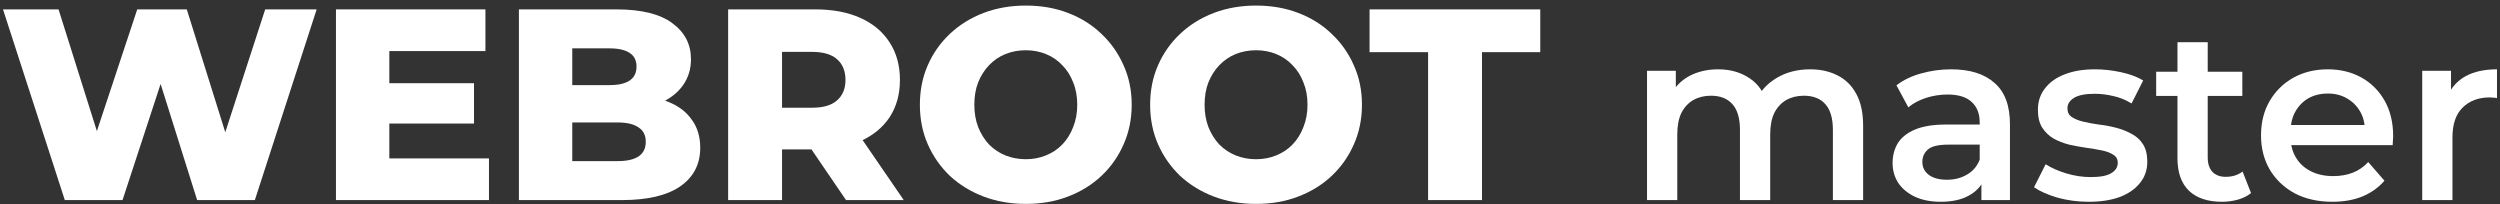
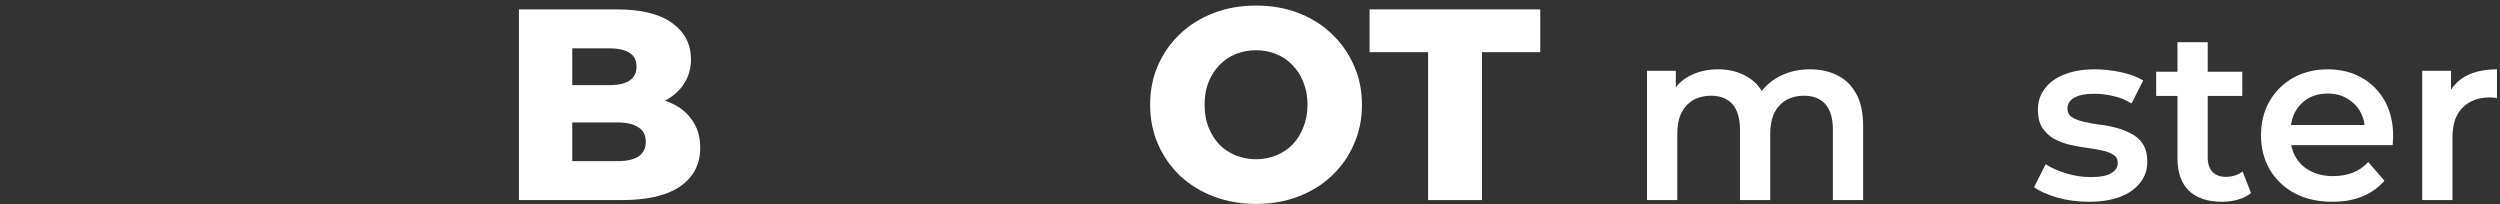
<svg xmlns="http://www.w3.org/2000/svg" width="416" height="34" viewBox="0 0 416 34" fill="none">
  <rect x="0" y="0" width="416" height="34" fill="#333333" stroke="none" />
  <path d="M403.057 33.293V11.777H407.849V17.7L407.285 15.967C407.929 14.517 408.936 13.415 410.305 12.663C411.701 11.911 413.433 11.535 415.5 11.535V16.33C415.285 16.276 415.084 16.249 414.896 16.249C414.708 16.223 414.52 16.209 414.332 16.209C412.426 16.209 410.909 16.773 409.782 17.901C408.654 19.003 408.09 20.655 408.09 22.858V33.293H403.057Z" fill="white" />
  <path d="M388.114 33.575C385.725 33.575 383.631 33.105 381.832 32.165C380.06 31.198 378.677 29.882 377.684 28.216C376.718 26.551 376.234 24.657 376.234 22.535C376.234 20.386 376.704 18.492 377.644 16.854C378.61 15.188 379.926 13.886 381.59 12.945C383.282 12.005 385.201 11.535 387.349 11.535C389.443 11.535 391.309 11.992 392.947 12.905C394.584 13.818 395.873 15.108 396.813 16.773C397.752 18.439 398.222 20.4 398.222 22.656C398.222 22.871 398.209 23.113 398.182 23.381C398.182 23.65 398.168 23.905 398.142 24.147H380.221V20.803H395.484L393.51 21.85C393.537 20.614 393.282 19.527 392.745 18.586C392.208 17.646 391.47 16.908 390.53 16.37C389.618 15.833 388.557 15.565 387.349 15.565C386.114 15.565 385.027 15.833 384.087 16.37C383.174 16.908 382.449 17.66 381.913 18.627C381.402 19.567 381.147 20.682 381.147 21.971V22.777C381.147 24.066 381.443 25.208 382.033 26.202C382.624 27.196 383.456 27.961 384.53 28.498C385.604 29.036 386.839 29.304 388.235 29.304C389.443 29.304 390.53 29.116 391.497 28.74C392.463 28.364 393.323 27.773 394.074 26.967L396.772 30.07C395.806 31.198 394.584 32.071 393.108 32.689C391.658 33.28 389.994 33.575 388.114 33.575Z" fill="white" />
  <path d="M369.741 33.576C367.378 33.576 365.553 32.971 364.264 31.762C362.975 30.527 362.331 28.713 362.331 26.323V7.022L367.365 7.022V26.202C367.365 27.223 367.62 28.015 368.13 28.579C368.667 29.143 369.405 29.425 370.345 29.425C371.472 29.425 372.412 29.13 373.164 28.539L374.573 32.125C373.983 32.608 373.258 32.971 372.399 33.213C371.539 33.455 370.654 33.576 369.741 33.576ZM358.787 15.967V11.938L373.123 11.938V15.967L358.787 15.967Z" fill="white" />
  <path d="M347.564 33.575C345.765 33.575 344.034 33.347 342.369 32.891C340.731 32.407 339.429 31.829 338.463 31.158L340.396 27.33C341.362 27.948 342.517 28.458 343.859 28.861C345.202 29.264 346.544 29.466 347.886 29.466C349.47 29.466 350.611 29.251 351.309 28.821C352.034 28.391 352.397 27.814 352.397 27.088C352.397 26.497 352.155 26.054 351.672 25.759C351.188 25.436 350.557 25.195 349.779 25.033C349 24.872 348.128 24.724 347.161 24.59C346.222 24.456 345.269 24.281 344.302 24.066C343.362 23.825 342.503 23.489 341.725 23.059C340.946 22.602 340.315 21.998 339.832 21.246C339.349 20.494 339.107 19.5 339.107 18.264C339.107 16.894 339.497 15.712 340.275 14.718C341.054 13.697 342.141 12.918 343.537 12.381C344.96 11.817 346.638 11.535 348.571 11.535C350.021 11.535 351.484 11.696 352.96 12.019C354.437 12.341 355.658 12.798 356.625 13.389L354.692 17.216C353.672 16.599 352.638 16.182 351.591 15.967C350.571 15.726 349.551 15.605 348.531 15.605C347 15.605 345.859 15.833 345.108 16.29C344.383 16.746 344.02 17.324 344.02 18.022C344.02 18.667 344.262 19.151 344.745 19.473C345.228 19.795 345.859 20.05 346.638 20.238C347.416 20.427 348.275 20.588 349.215 20.722C350.182 20.829 351.135 21.004 352.074 21.246C353.014 21.488 353.873 21.823 354.652 22.253C355.457 22.656 356.101 23.234 356.585 23.986C357.068 24.738 357.31 25.718 357.31 26.927C357.31 28.27 356.907 29.439 356.101 30.433C355.323 31.427 354.209 32.206 352.759 32.77C351.309 33.307 349.578 33.575 347.564 33.575Z" fill="white" />
-   <path d="M329.705 33.293V28.942L329.423 28.015V20.4C329.423 18.922 328.98 17.781 328.094 16.975C327.208 16.142 325.866 15.726 324.067 15.726C322.859 15.726 321.664 15.914 320.483 16.29C319.329 16.666 318.349 17.19 317.543 17.861L315.57 14.194C316.725 13.308 318.094 12.65 319.678 12.22C321.289 11.764 322.953 11.535 324.671 11.535C327.786 11.535 330.188 12.287 331.88 13.792C333.598 15.269 334.457 17.566 334.457 20.682V33.293H329.705ZM322.94 33.575C321.329 33.575 319.919 33.307 318.711 32.77C317.503 32.206 316.563 31.44 315.892 30.473C315.248 29.479 314.926 28.364 314.926 27.129C314.926 25.92 315.208 24.832 315.771 23.865C316.362 22.898 317.315 22.132 318.631 21.568C319.946 21.004 321.691 20.722 323.866 20.722H330.108V24.066H324.228C322.51 24.066 321.356 24.348 320.765 24.912C320.174 25.45 319.879 26.121 319.879 26.927C319.879 27.84 320.241 28.566 320.966 29.103C321.691 29.64 322.698 29.909 323.987 29.909C325.222 29.909 326.322 29.627 327.289 29.063C328.282 28.498 328.994 27.666 329.423 26.564L330.269 29.586C329.786 30.849 328.913 31.829 327.651 32.528C326.416 33.226 324.846 33.575 322.94 33.575Z" fill="white" />
  <path d="M301.207 11.535C302.925 11.535 304.442 11.871 305.758 12.543C307.1 13.214 308.147 14.248 308.899 15.645C309.65 17.015 310.026 18.788 310.026 20.964V33.293H304.993V21.608C304.993 19.701 304.576 18.277 303.744 17.337C302.912 16.397 301.717 15.927 300.16 15.927C299.059 15.927 298.079 16.169 297.22 16.652C296.388 17.136 295.73 17.848 295.247 18.788C294.791 19.728 294.562 20.923 294.562 22.374V33.293H289.529V21.608C289.529 19.701 289.112 18.277 288.28 17.337C287.448 16.397 286.253 15.927 284.696 15.927C283.595 15.927 282.615 16.169 281.756 16.652C280.924 17.136 280.266 17.848 279.783 18.788C279.327 19.728 279.099 20.923 279.099 22.374V33.293H274.065V11.777H278.857V17.498L278.011 15.806C278.736 14.409 279.783 13.348 281.152 12.623C282.548 11.898 284.132 11.535 285.904 11.535C287.918 11.535 289.663 12.032 291.139 13.026C292.643 14.02 293.636 15.524 294.119 17.539L292.146 16.854C292.844 15.242 293.999 13.953 295.609 12.986C297.22 12.019 299.086 11.535 301.207 11.535Z" fill="white" />
  <path d="M237.635 33.293V8.679H227.895V1.562L256.3 1.562V8.679L246.605 8.679V33.293H237.635Z" fill="white" />
  <path d="M209.006 33.928C206.469 33.928 204.128 33.52 201.984 32.704C199.84 31.888 197.967 30.739 196.366 29.259C194.796 27.748 193.573 25.995 192.697 24C191.821 22.006 191.383 19.815 191.383 17.428C191.383 15.04 191.821 12.849 192.697 10.855C193.573 8.86 194.796 7.123 196.366 5.642C197.967 4.131 199.84 2.968 201.984 2.152C204.128 1.336 206.469 0.928 209.006 0.928C211.573 0.928 213.914 1.336 216.028 2.152C218.173 2.968 220.03 4.131 221.601 5.642C223.171 7.123 224.395 8.86 225.271 10.855C226.177 12.849 226.63 15.04 226.63 17.428C226.63 19.815 226.177 22.021 225.271 24.046C224.395 26.04 223.171 27.778 221.601 29.259C220.03 30.739 218.173 31.888 216.028 32.704C213.914 33.52 211.573 33.928 209.006 33.928ZM209.006 26.494C210.214 26.494 211.332 26.282 212.359 25.859C213.416 25.436 214.322 24.832 215.077 24.046C215.862 23.23 216.466 22.263 216.889 21.145C217.342 20.027 217.569 18.788 217.569 17.428C217.569 16.038 217.342 14.799 216.889 13.711C216.466 12.593 215.862 11.641 215.077 10.855C214.322 10.039 213.416 9.419 212.359 8.996C211.332 8.573 210.214 8.362 209.006 8.362C207.798 8.362 206.666 8.573 205.608 8.996C204.582 9.419 203.675 10.039 202.89 10.855C202.135 11.641 201.531 12.593 201.078 13.711C200.655 14.799 200.444 16.038 200.444 17.428C200.444 18.788 200.655 20.027 201.078 21.145C201.531 22.263 202.135 23.23 202.89 24.046C203.675 24.832 204.582 25.436 205.608 25.859C206.666 26.282 207.798 26.494 209.006 26.494Z" fill="white" />
-   <path d="M170.692 33.928C168.155 33.928 165.814 33.52 163.67 32.704C161.525 31.888 159.653 30.739 158.052 29.259C156.481 27.748 155.258 25.995 154.382 24C153.506 22.006 153.068 19.815 153.068 17.428C153.068 15.04 153.506 12.849 154.382 10.855C155.258 8.86 156.481 7.123 158.052 5.642C159.653 4.131 161.525 2.968 163.67 2.152C165.814 1.336 168.155 0.928 170.692 0.928C173.259 0.928 175.6 1.336 177.714 2.152C179.858 2.968 181.716 4.131 183.286 5.642C184.857 7.123 186.08 8.86 186.956 10.855C187.862 12.849 188.315 15.04 188.315 17.428C188.315 19.815 187.862 22.021 186.956 24.046C186.08 26.04 184.857 27.778 183.286 29.259C181.716 30.739 179.858 31.888 177.714 32.704C175.6 33.52 173.259 33.928 170.692 33.928ZM170.692 26.494C171.9 26.494 173.017 26.282 174.044 25.859C175.101 25.436 176.007 24.832 176.763 24.046C177.548 23.23 178.152 22.263 178.575 21.145C179.028 20.027 179.254 18.788 179.254 17.428C179.254 16.038 179.028 14.799 178.575 13.711C178.152 12.593 177.548 11.641 176.763 10.855C176.007 10.039 175.101 9.419 174.044 8.996C173.017 8.573 171.9 8.362 170.692 8.362C169.484 8.362 168.351 8.573 167.294 8.996C166.267 9.419 165.361 10.039 164.576 10.855C163.821 11.641 163.217 12.593 162.764 13.711C162.341 14.799 162.129 16.038 162.129 17.428C162.129 18.788 162.341 20.027 162.764 21.145C163.217 22.263 163.821 23.23 164.576 24.046C165.361 24.832 166.267 25.436 167.294 25.859C168.351 26.282 169.484 26.494 170.692 26.494Z" fill="white" />
-   <path d="M121.162 33.293V1.562L135.66 1.562C138.559 1.562 141.051 2.031 143.135 2.968C145.249 3.905 146.88 5.264 148.028 7.047C149.175 8.8 149.749 10.885 149.749 13.303C149.749 15.69 149.175 17.76 148.028 19.513C146.88 21.236 145.249 22.565 143.135 23.502C141.051 24.409 138.559 24.862 135.66 24.862H126.146L130.132 21.1V33.293H121.162ZM140.779 33.293L132.896 21.734L142.455 21.734L150.383 33.293H140.779ZM130.132 22.052L126.146 17.927H135.116C136.988 17.927 138.378 17.518 139.284 16.703C140.22 15.887 140.688 14.753 140.688 13.303C140.688 11.822 140.22 10.674 139.284 9.858C138.378 9.042 136.988 8.634 135.116 8.634L126.146 8.634L130.132 4.509V22.052Z" fill="white" />
  <path d="M86.346 33.293V1.562L102.565 1.562C106.733 1.562 109.844 2.333 111.897 3.874C113.951 5.385 114.978 7.38 114.978 9.858C114.978 11.49 114.54 12.925 113.664 14.164C112.819 15.373 111.61 16.34 110.04 17.065C108.5 17.76 106.657 18.108 104.513 18.108L105.419 15.932C107.654 15.932 109.602 16.279 111.263 16.975C112.924 17.639 114.208 18.622 115.114 19.921C116.05 21.19 116.518 22.747 116.518 24.59C116.518 27.34 115.401 29.486 113.166 31.027C110.961 32.538 107.729 33.293 103.471 33.293H86.346ZM95.225 26.811L102.746 26.811C104.286 26.811 105.449 26.554 106.234 26.041C107.05 25.497 107.458 24.681 107.458 23.593C107.458 22.505 107.05 21.704 106.234 21.19C105.449 20.646 104.286 20.374 102.746 20.374L94.591 20.374V14.164H101.387C102.897 14.164 104.03 13.907 104.785 13.393C105.54 12.88 105.917 12.109 105.917 11.082C105.917 10.054 105.54 9.299 104.785 8.815C104.03 8.302 102.897 8.045 101.387 8.045L95.225 8.045V26.811Z" fill="white" />
-   <path d="M64.15 13.847H78.874V20.556L64.15 20.556V13.847ZM64.784 26.358L81.365 26.358V33.293H55.904V1.562L80.776 1.562V8.498L64.784 8.498V26.358Z" fill="white" />
-   <path d="M10.784 33.293L0.5 1.562L9.742 1.562L18.395 29.032L13.729 29.032L22.835 1.562L31.081 1.562L39.688 29.032H35.203L44.128 1.562L52.691 1.562L42.407 33.293H32.802L25.463 9.948H28.045L20.389 33.293H10.784Z" fill="white" />
</svg>